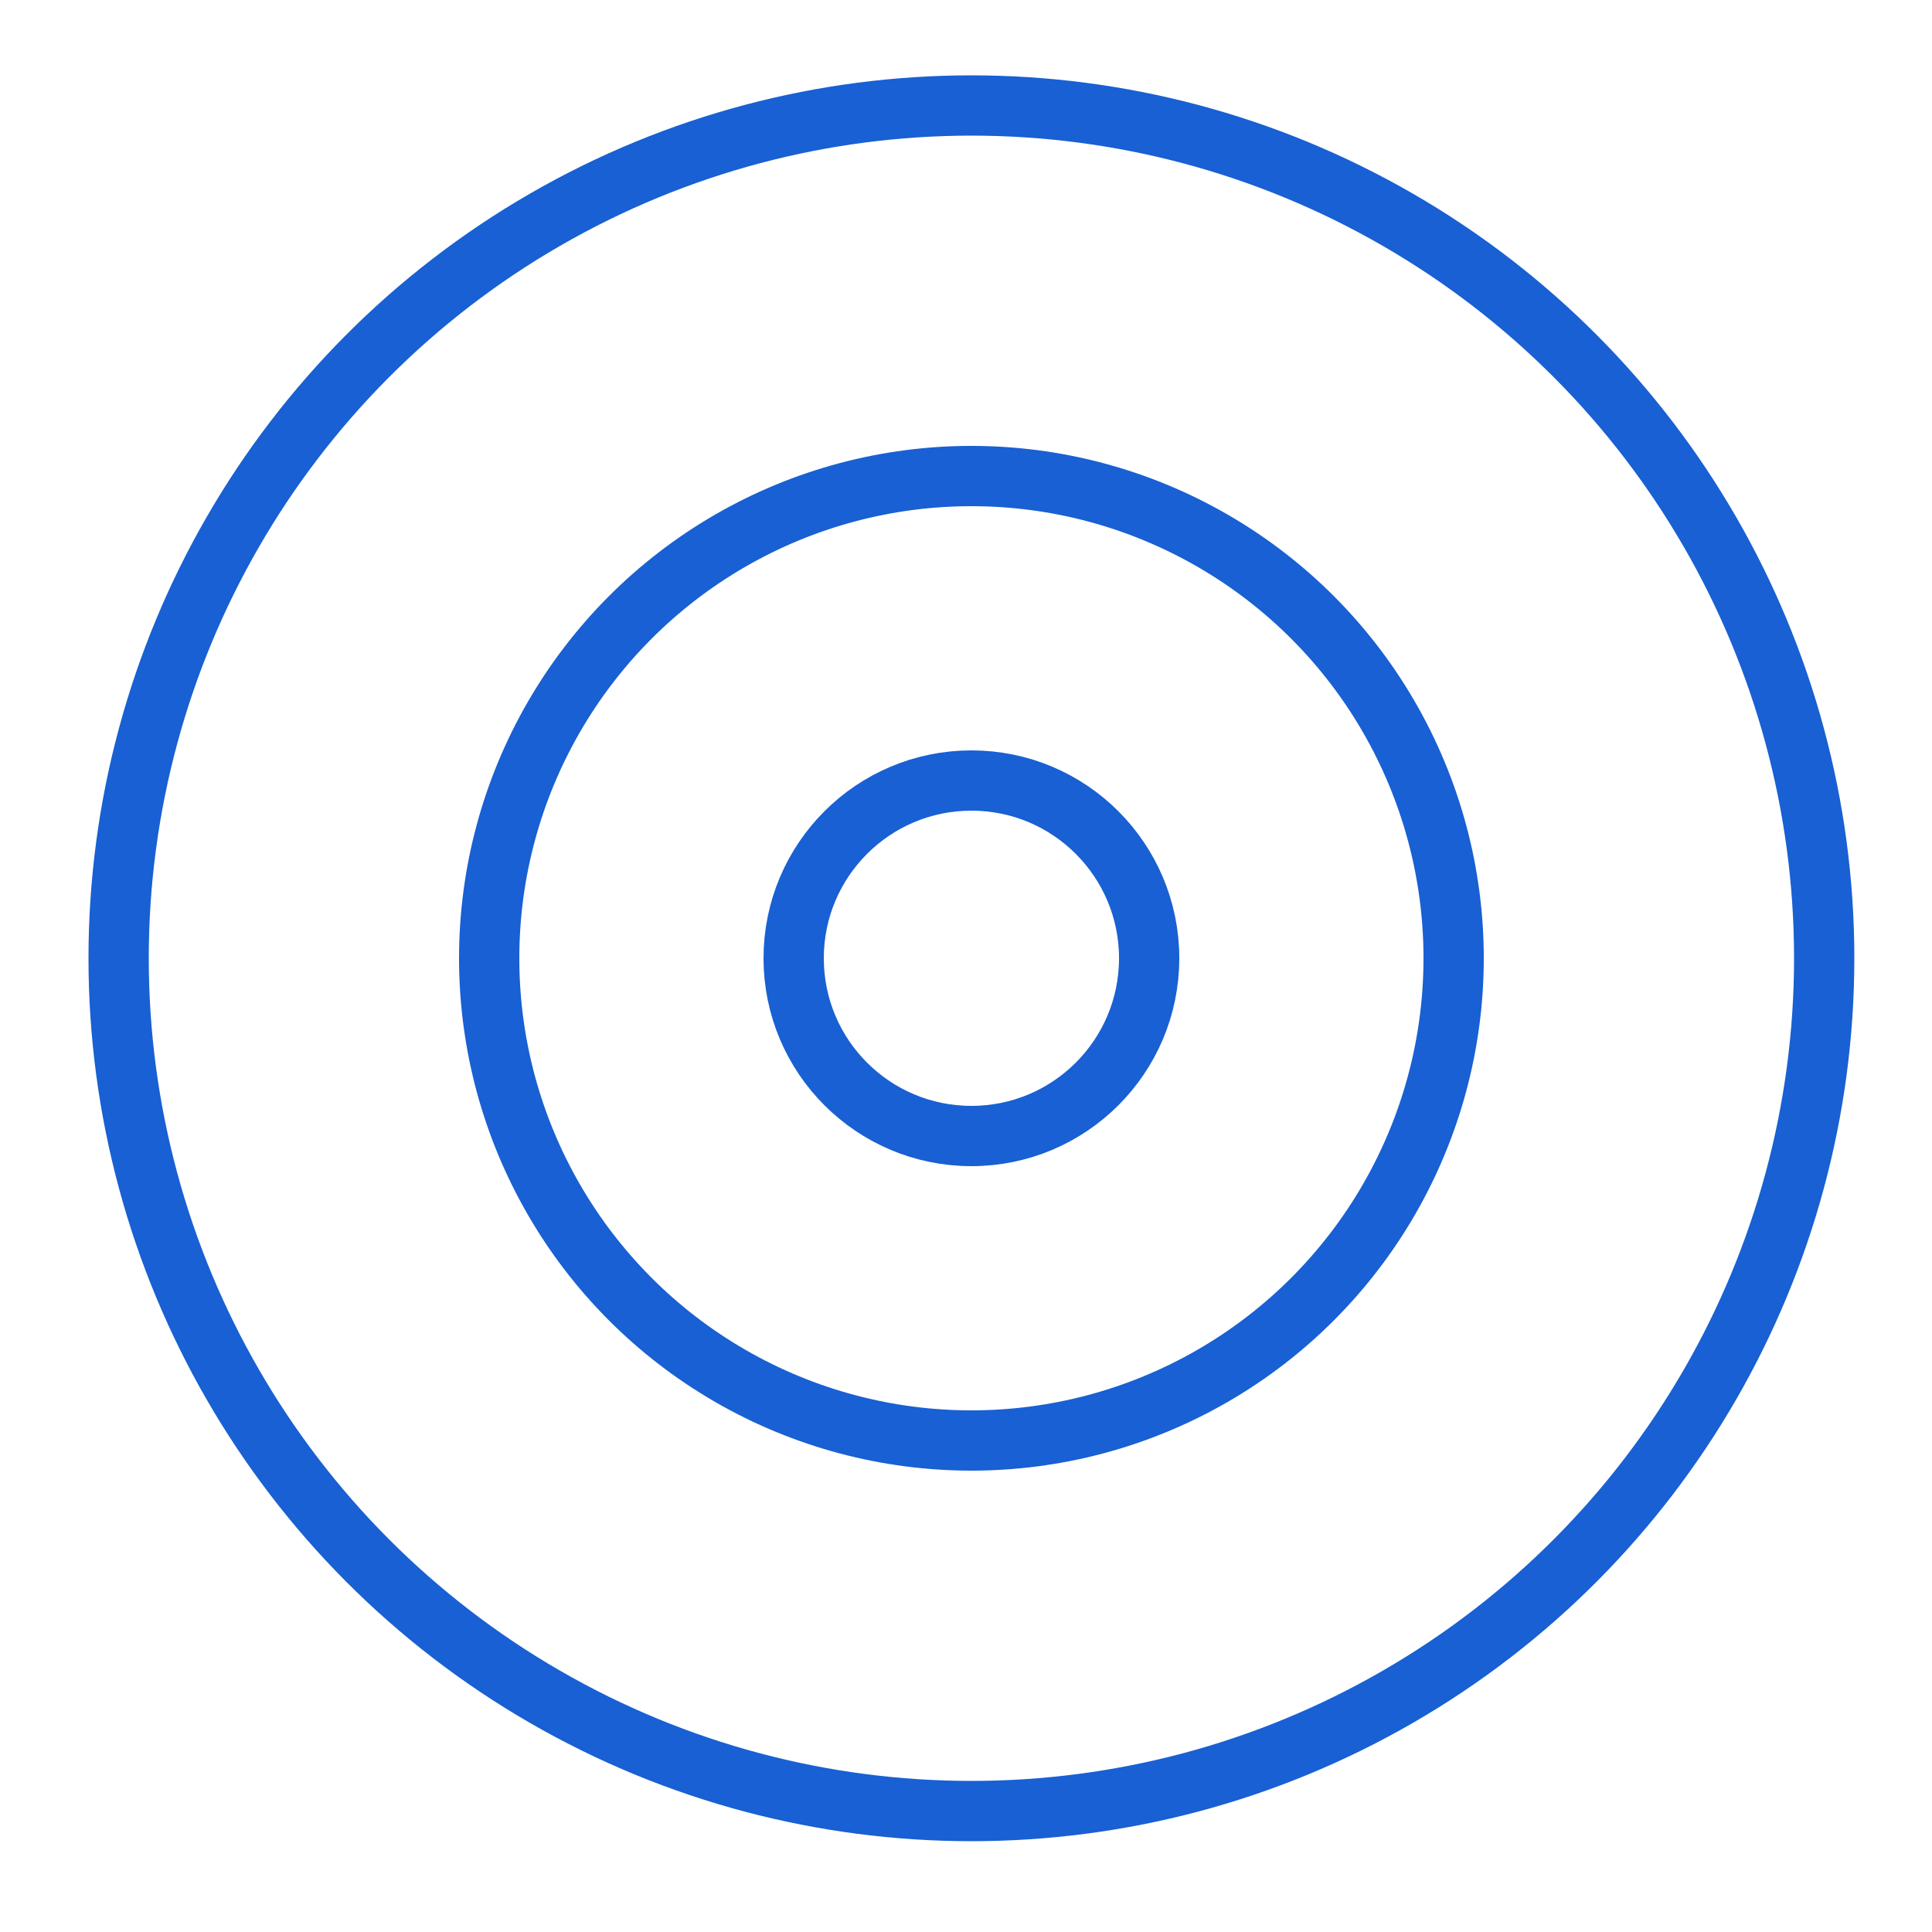
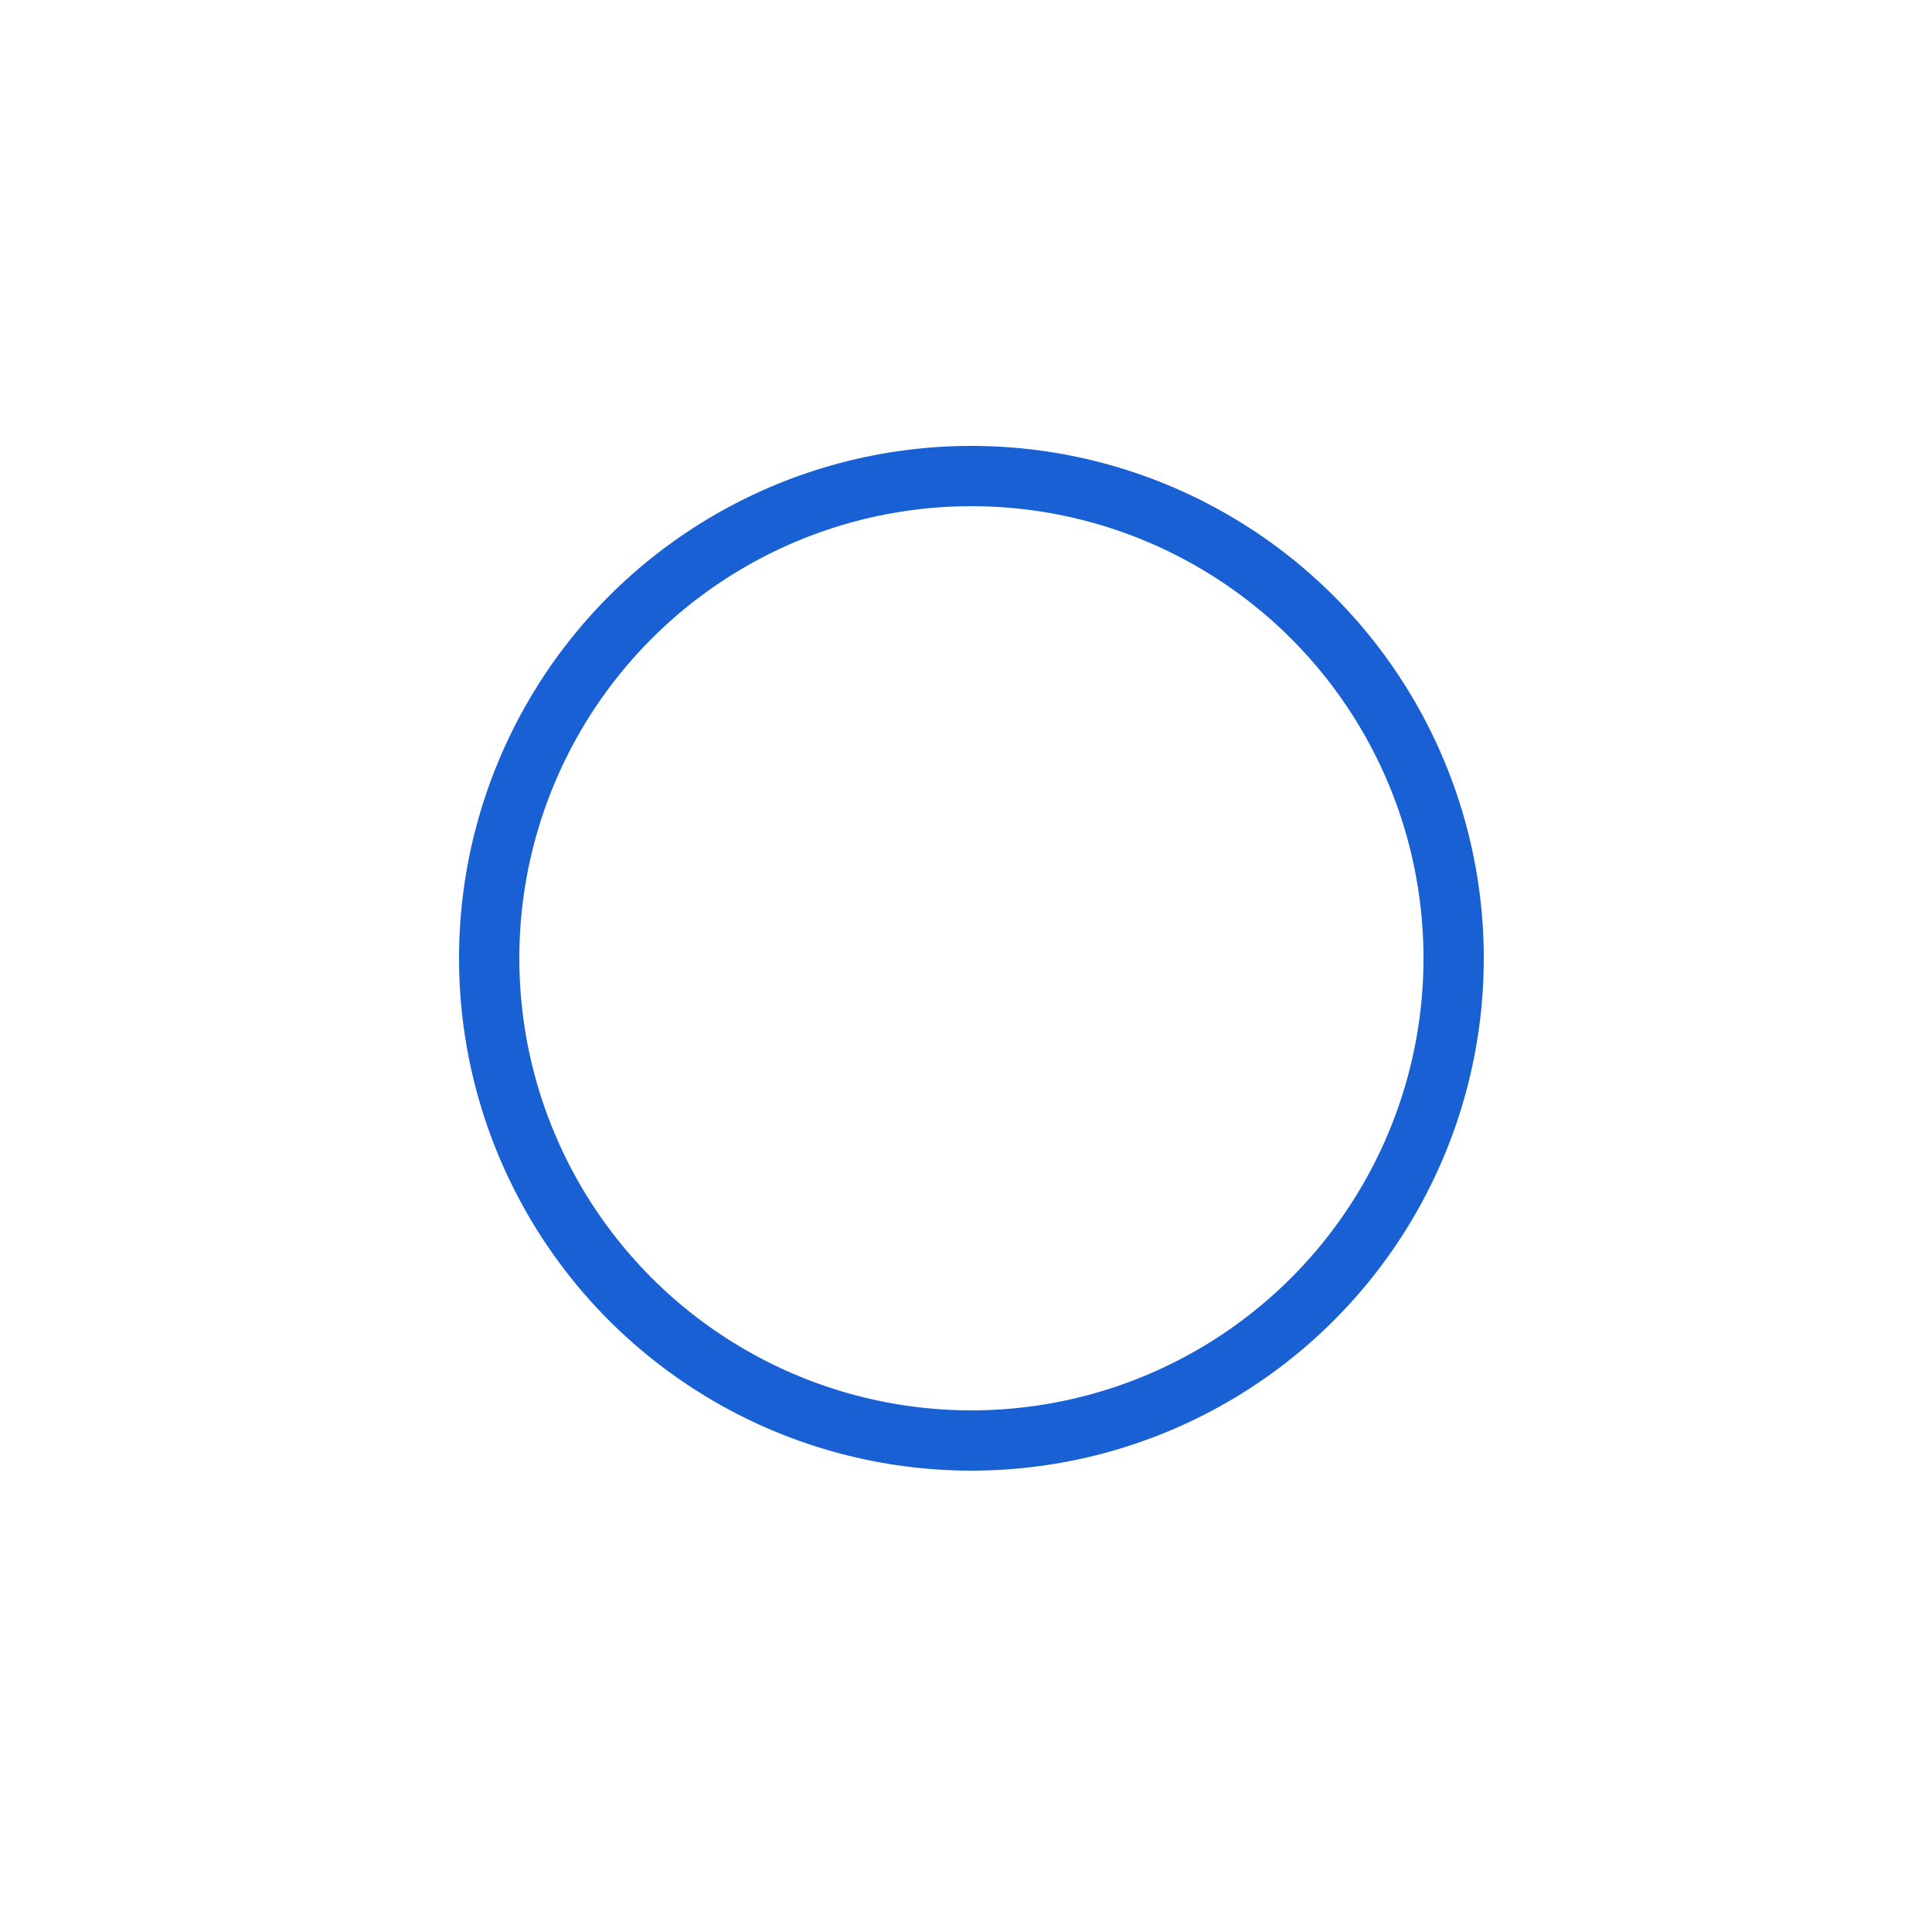
<svg xmlns="http://www.w3.org/2000/svg" id="Layer_1" data-name="Layer 1" viewBox="0 0 50 50">
  <defs>
    <style>.cls-1{fill:none;stroke:#1860d3;stroke-miterlimit:10;stroke-width:1.56px;}</style>
  </defs>
-   <circle class="cls-1" cx="25.14" cy="24.8" r="4.6" />
  <circle class="cls-1" cx="25.14" cy="24.8" r="12.48" />
-   <circle class="cls-1" cx="25.14" cy="24.8" r="22.07" />
</svg>